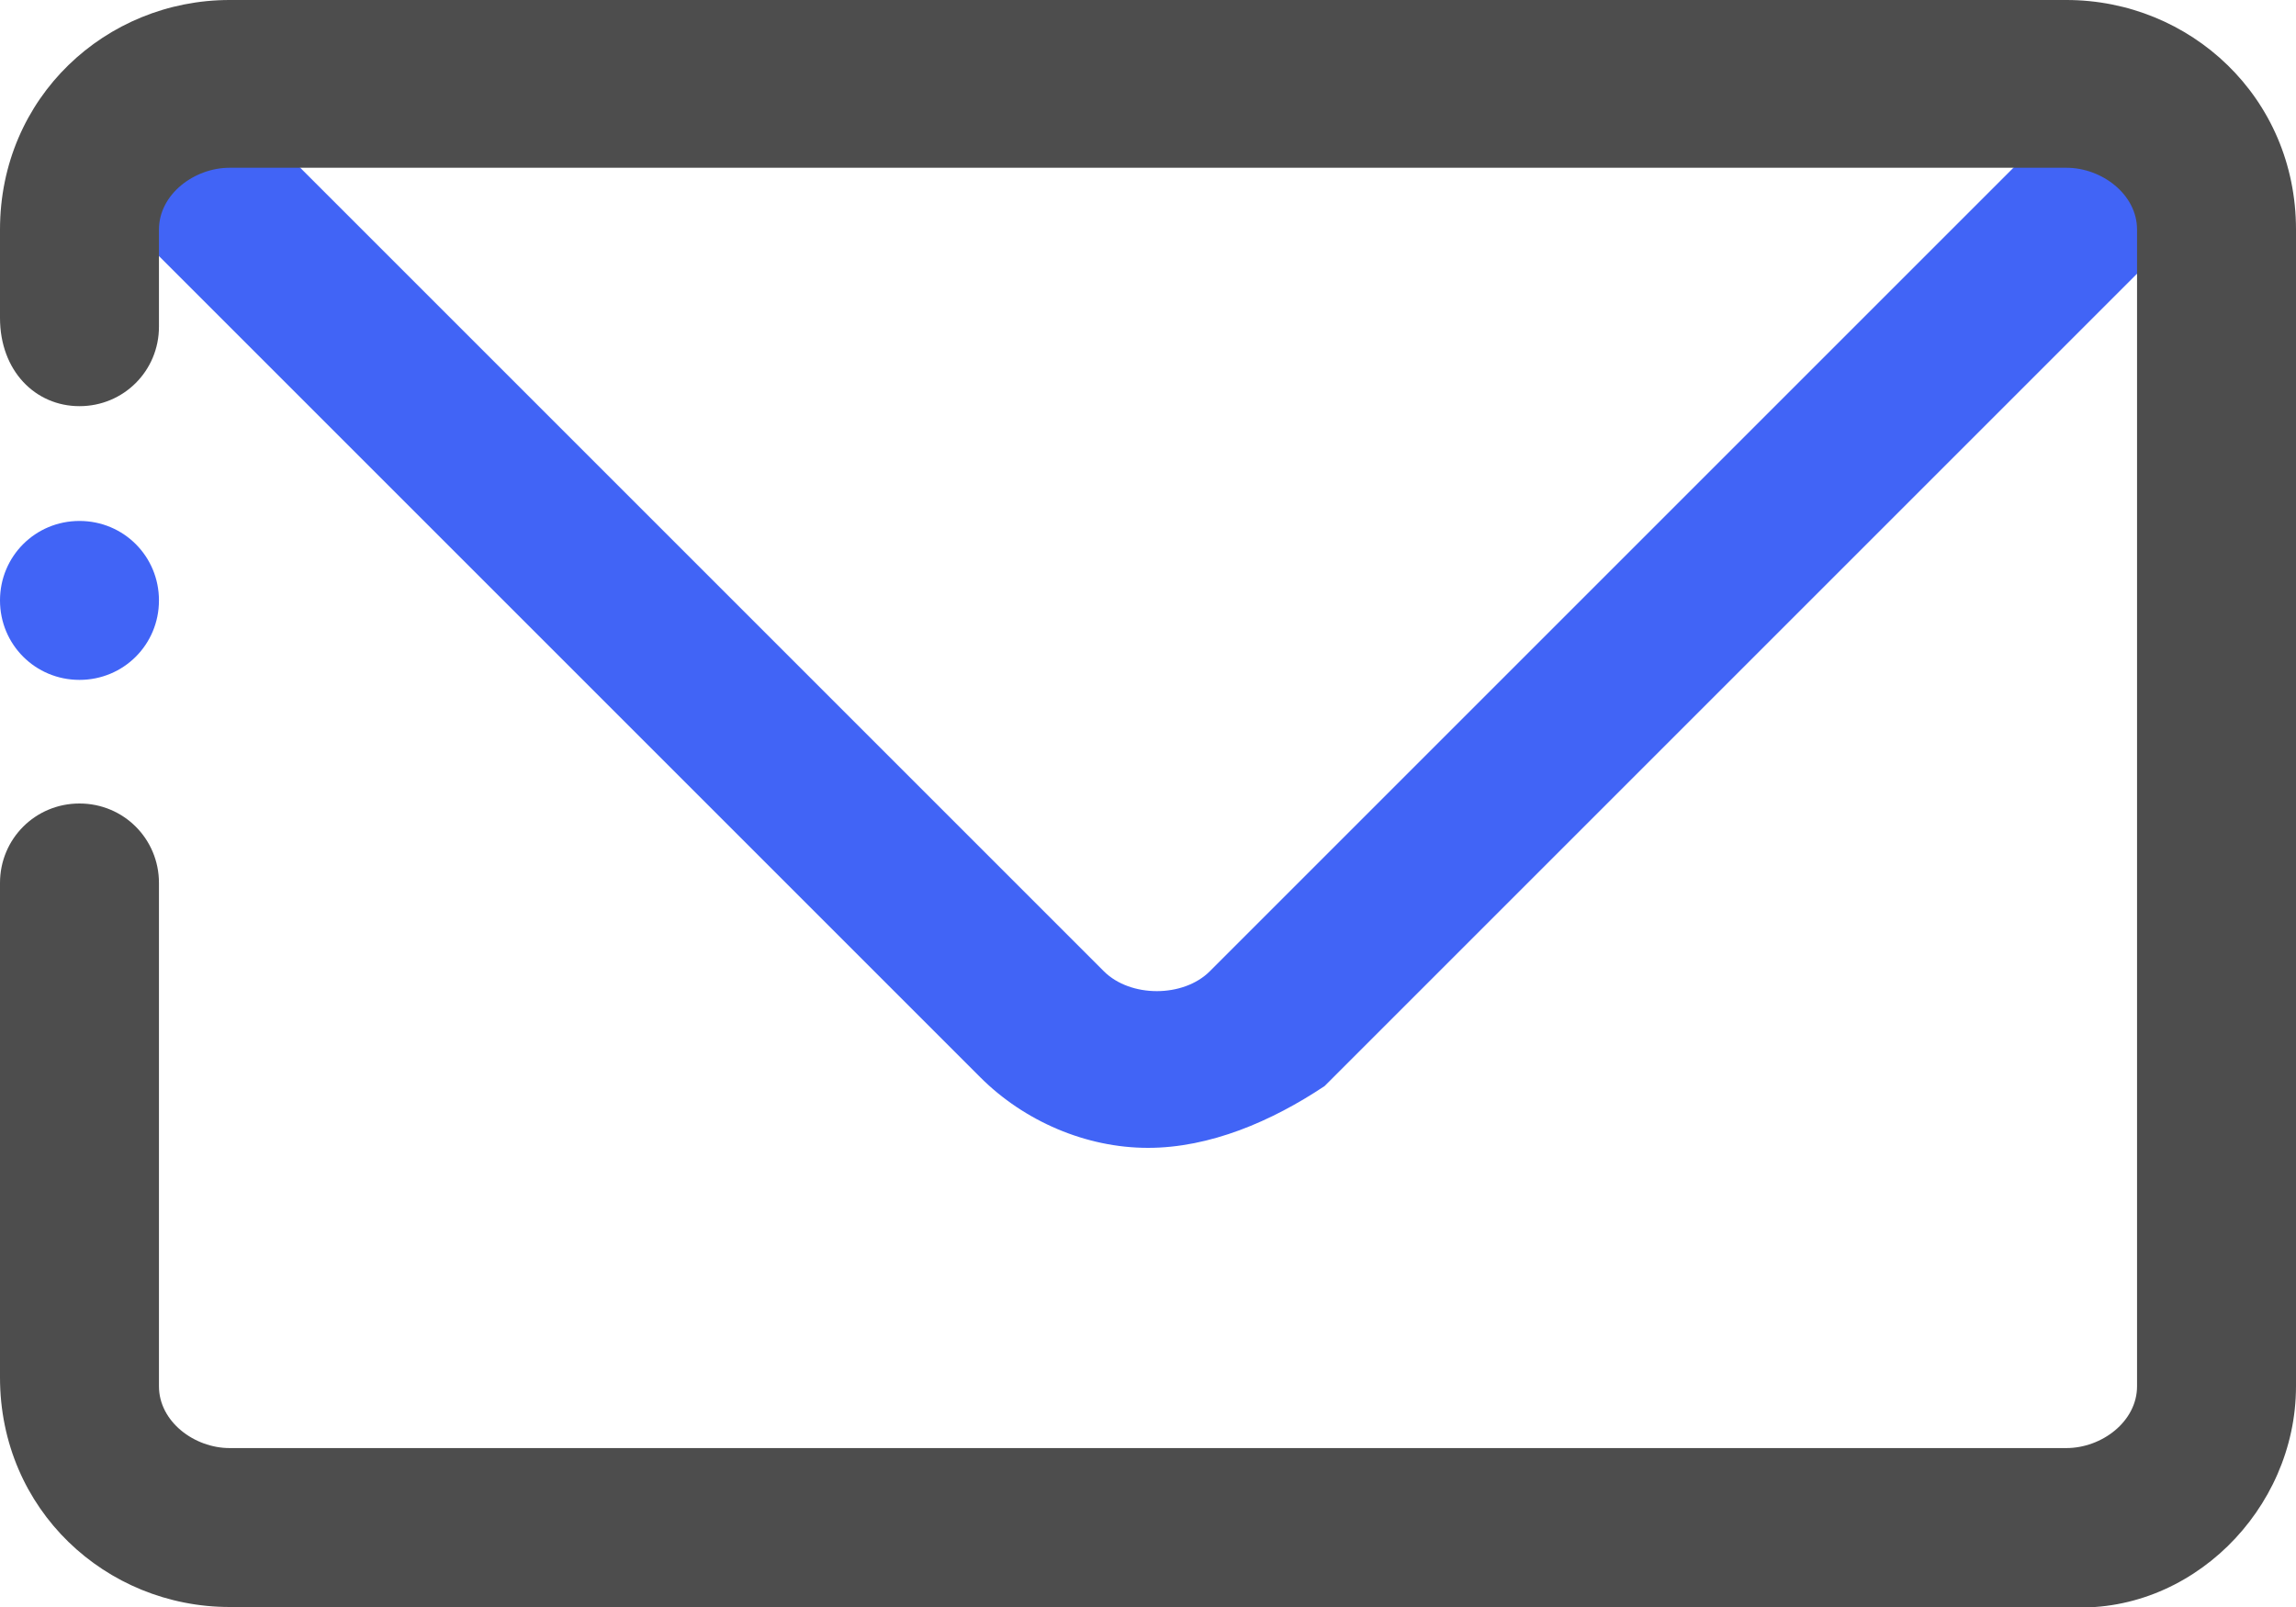
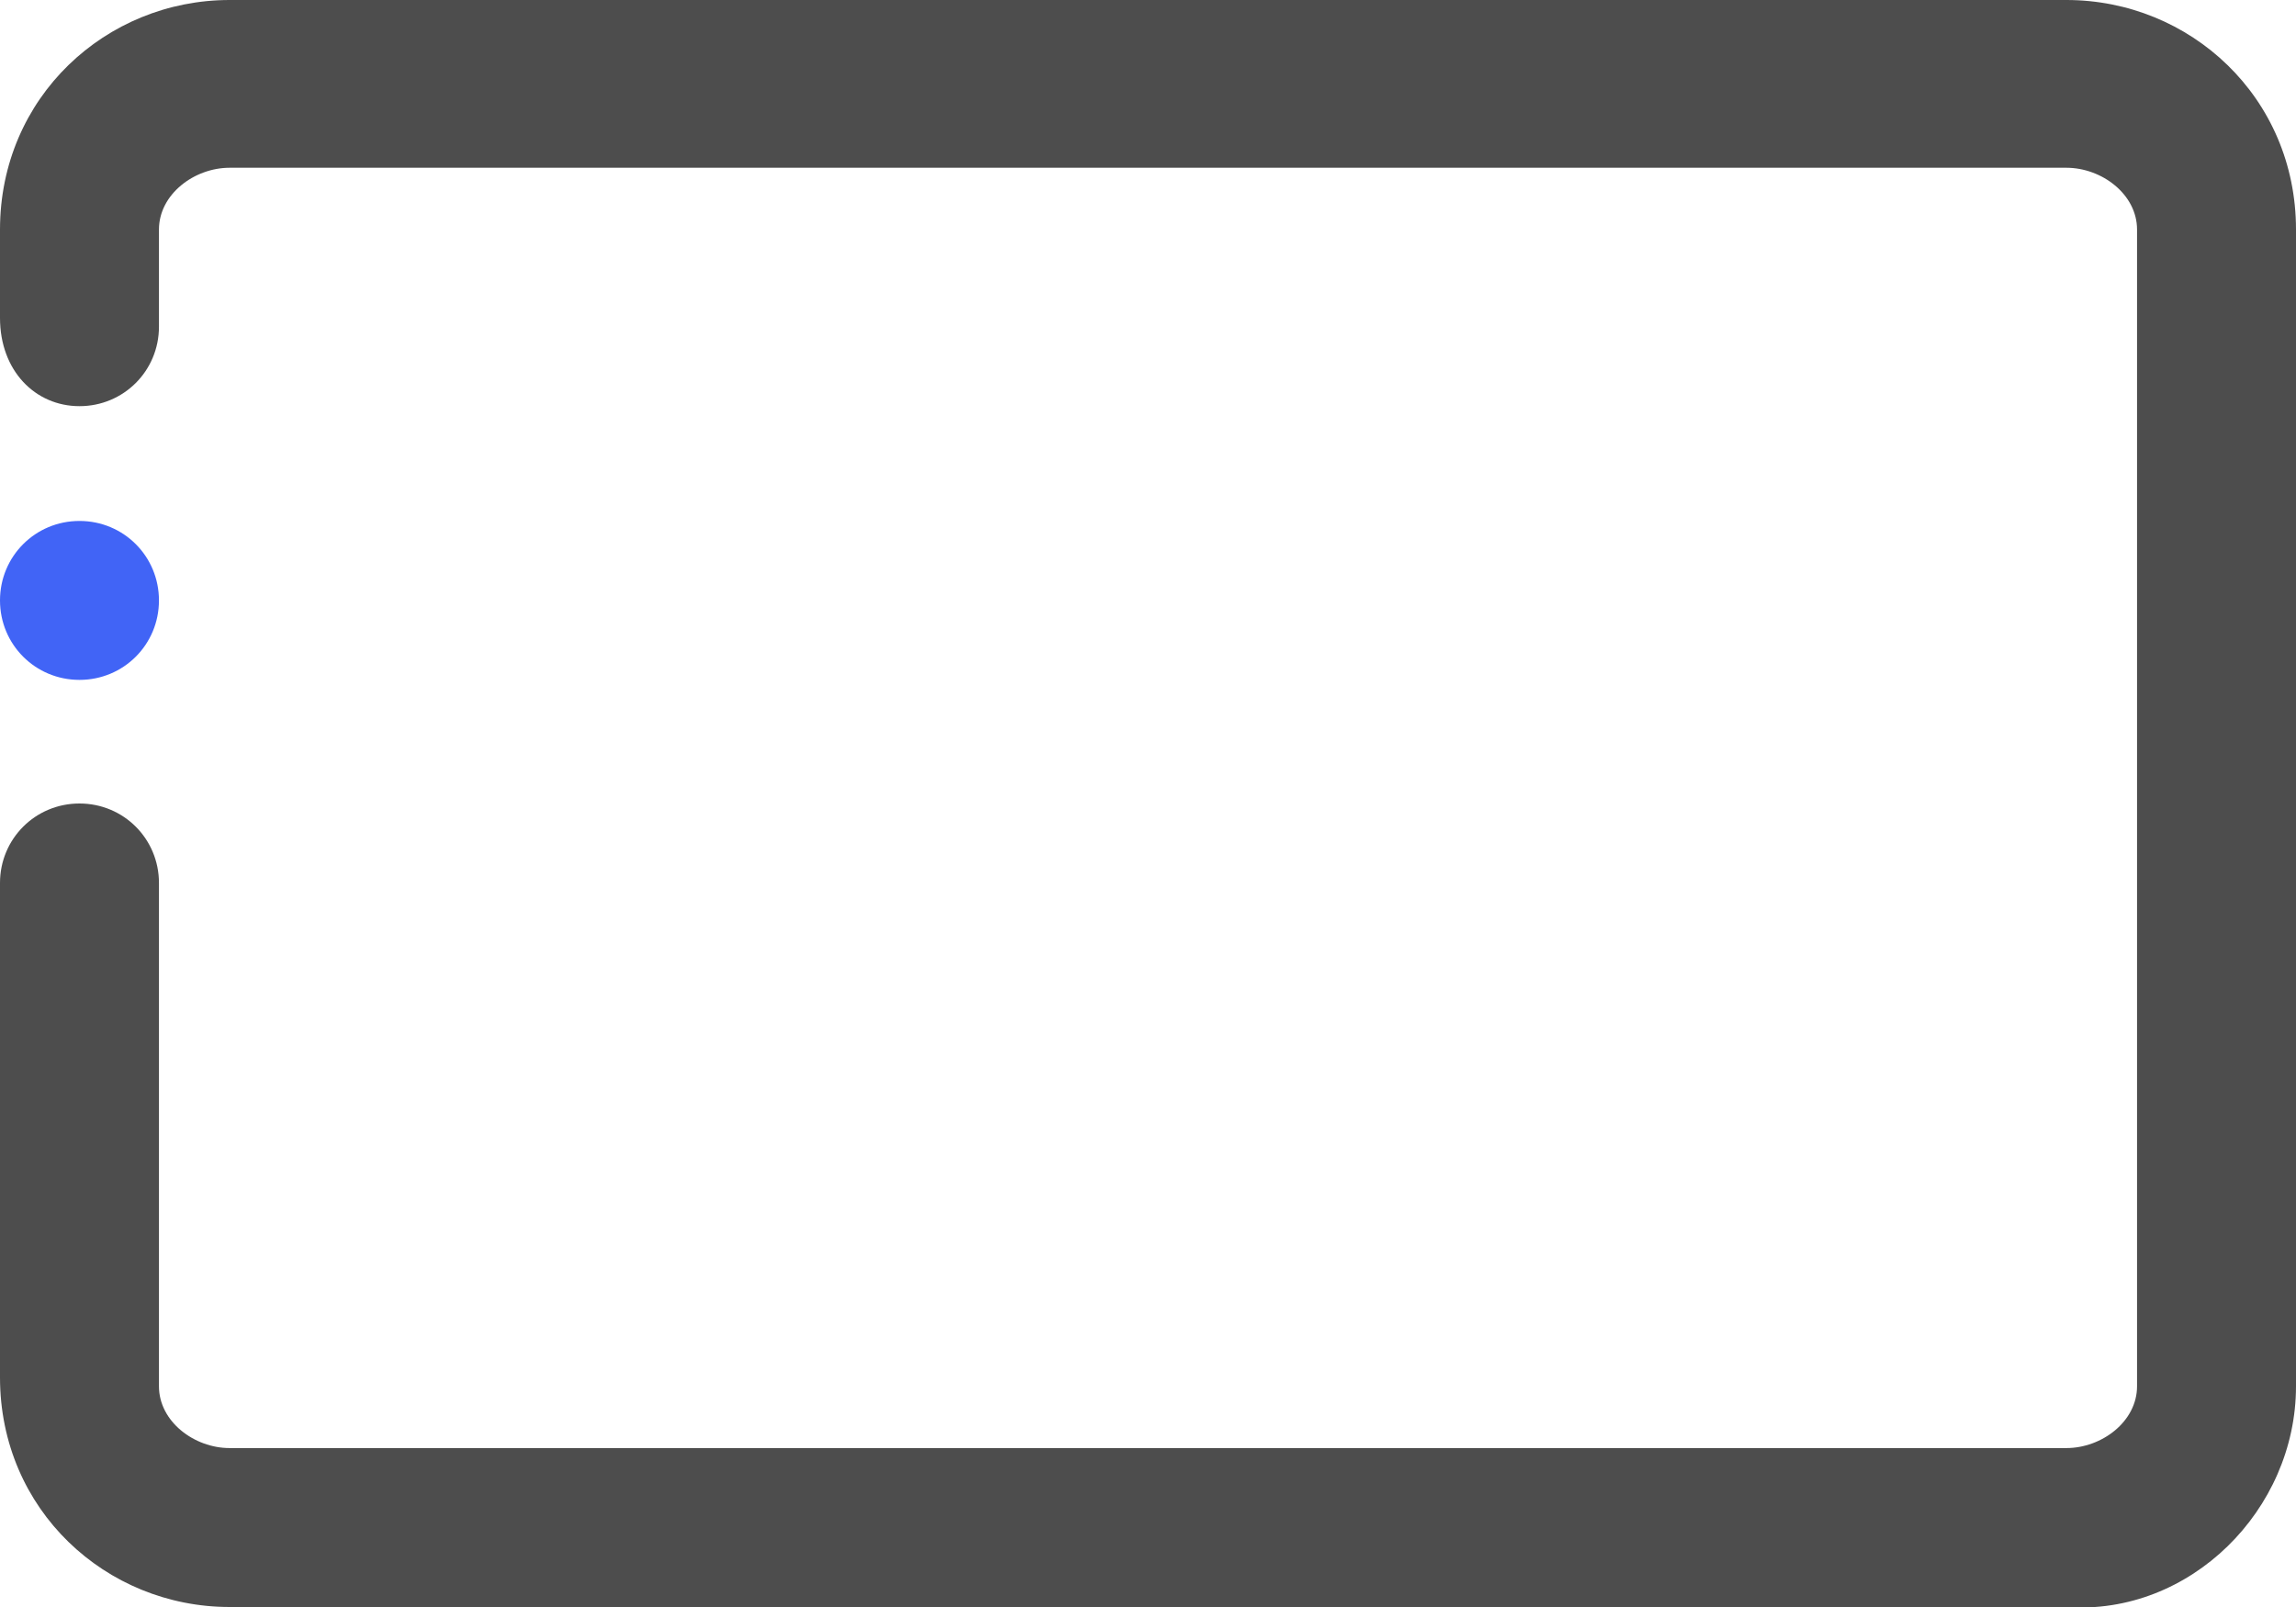
<svg xmlns="http://www.w3.org/2000/svg" version="1.1" id="图层_1" x="0px" y="0px" viewBox="0 0 26 18.2" style="enable-background:new 0 0 26 18.2;" xml:space="preserve">
  <style type="text/css">
	.st0{fill:#4164f6;}
	.st1{fill:#4D4D4D;}
</style>
-   <path class="st0" d="M13,13c-0.7,0-1.4-0.3-1.9-0.8l-10-10C0.8,1.9,0.8,1.3,1.2,1c0.4-0.4,0.9-0.4,1.3,0l10,10  c0.3,0.3,0.9,0.3,1.2,0l10-10c0.4-0.4,0.9-0.4,1.3,0c0.4,0.4,0.4,0.9,0,1.3l0,0l-10,10C14.4,12.7,13.7,13,13,13z" />
  <path class="st0" d="M0,6.8c0,0.5,0.4,0.9,0.9,0.9s0.9-0.4,0.9-0.9S1.4,5.9,0.9,5.9S0,6.3,0,6.8z" />
  <path class="st1" d="M23.4,18.2H2.6c-1.4,0-2.6-1.1-2.6-2.6V10c0-0.5,0.4-0.9,0.9-0.9S1.8,9.5,1.8,10v5.7c0,0.4,0.4,0.7,0.8,0.7  h20.8c0.4,0,0.8-0.3,0.8-0.7V2.6c0-0.4-0.4-0.7-0.8-0.7H2.6c-0.4,0-0.8,0.3-0.8,0.7v1.1c0,0.5-0.4,0.9-0.9,0.9S0,4.2,0,3.6V2.6  C0,1.1,1.2,0,2.6,0h20.8C24.8,0,26,1.1,26,2.6v13.1C26,17.1,24.8,18.3,23.4,18.2z" />
</svg>